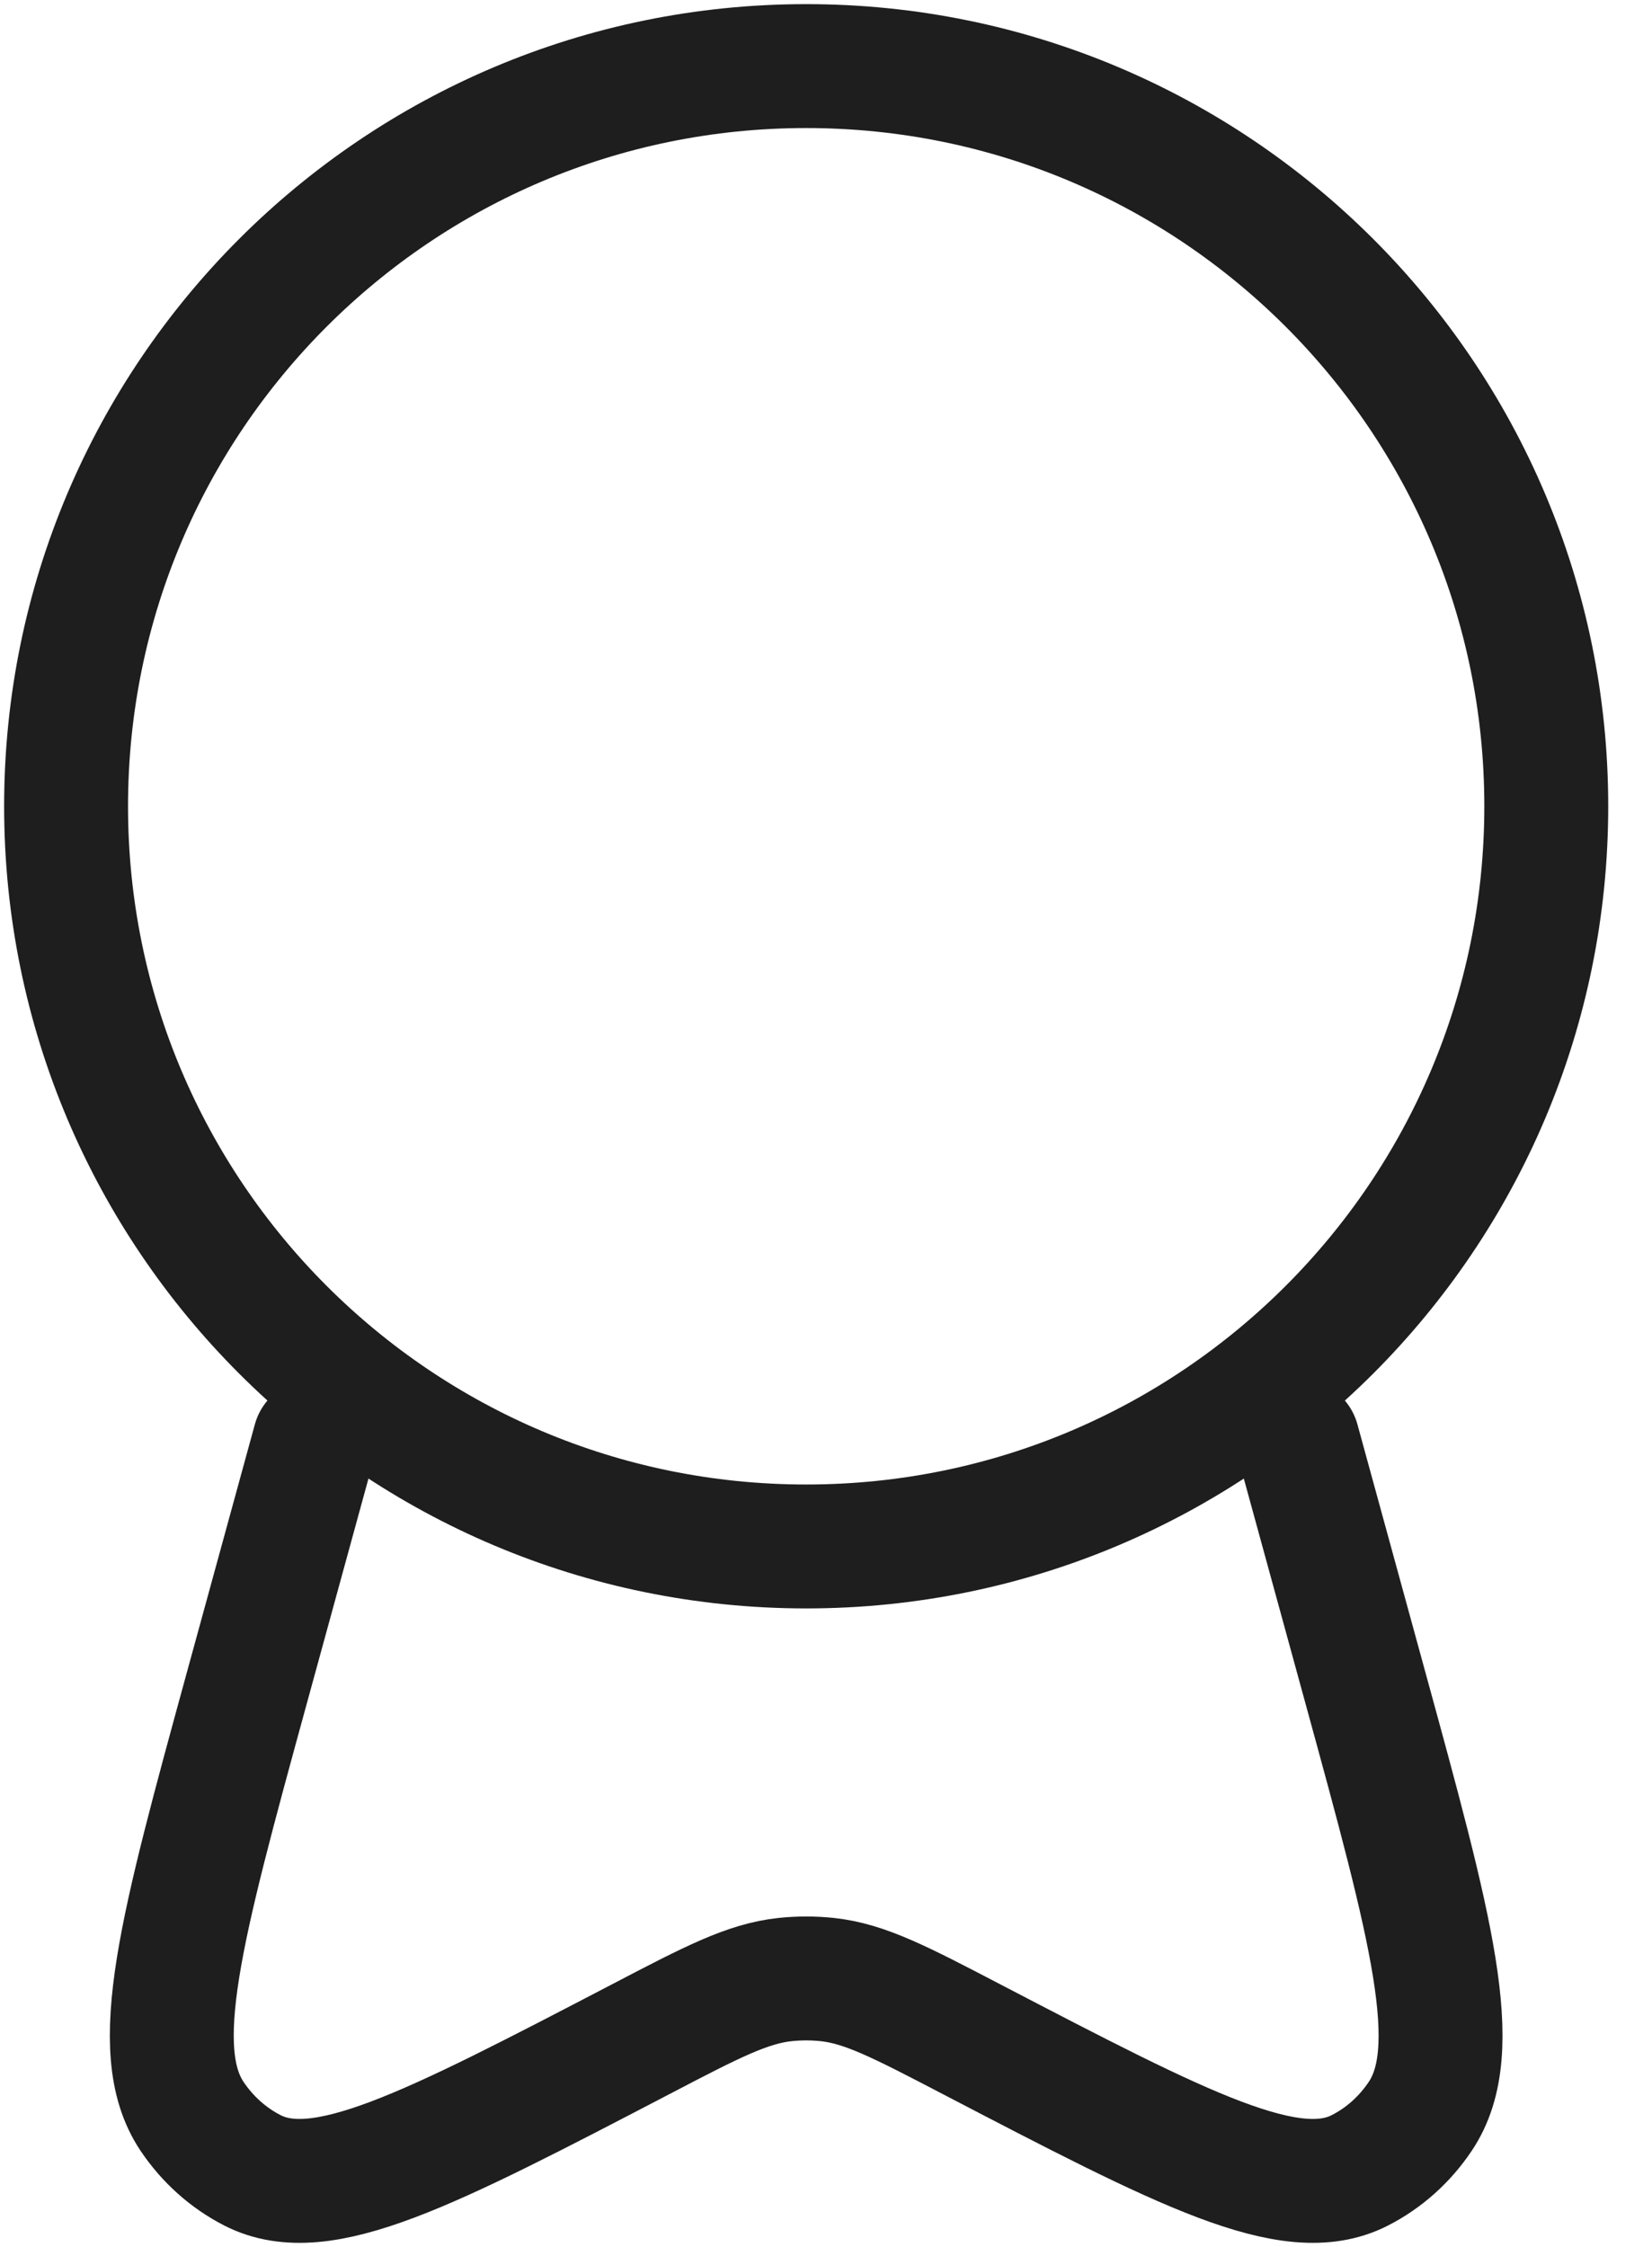
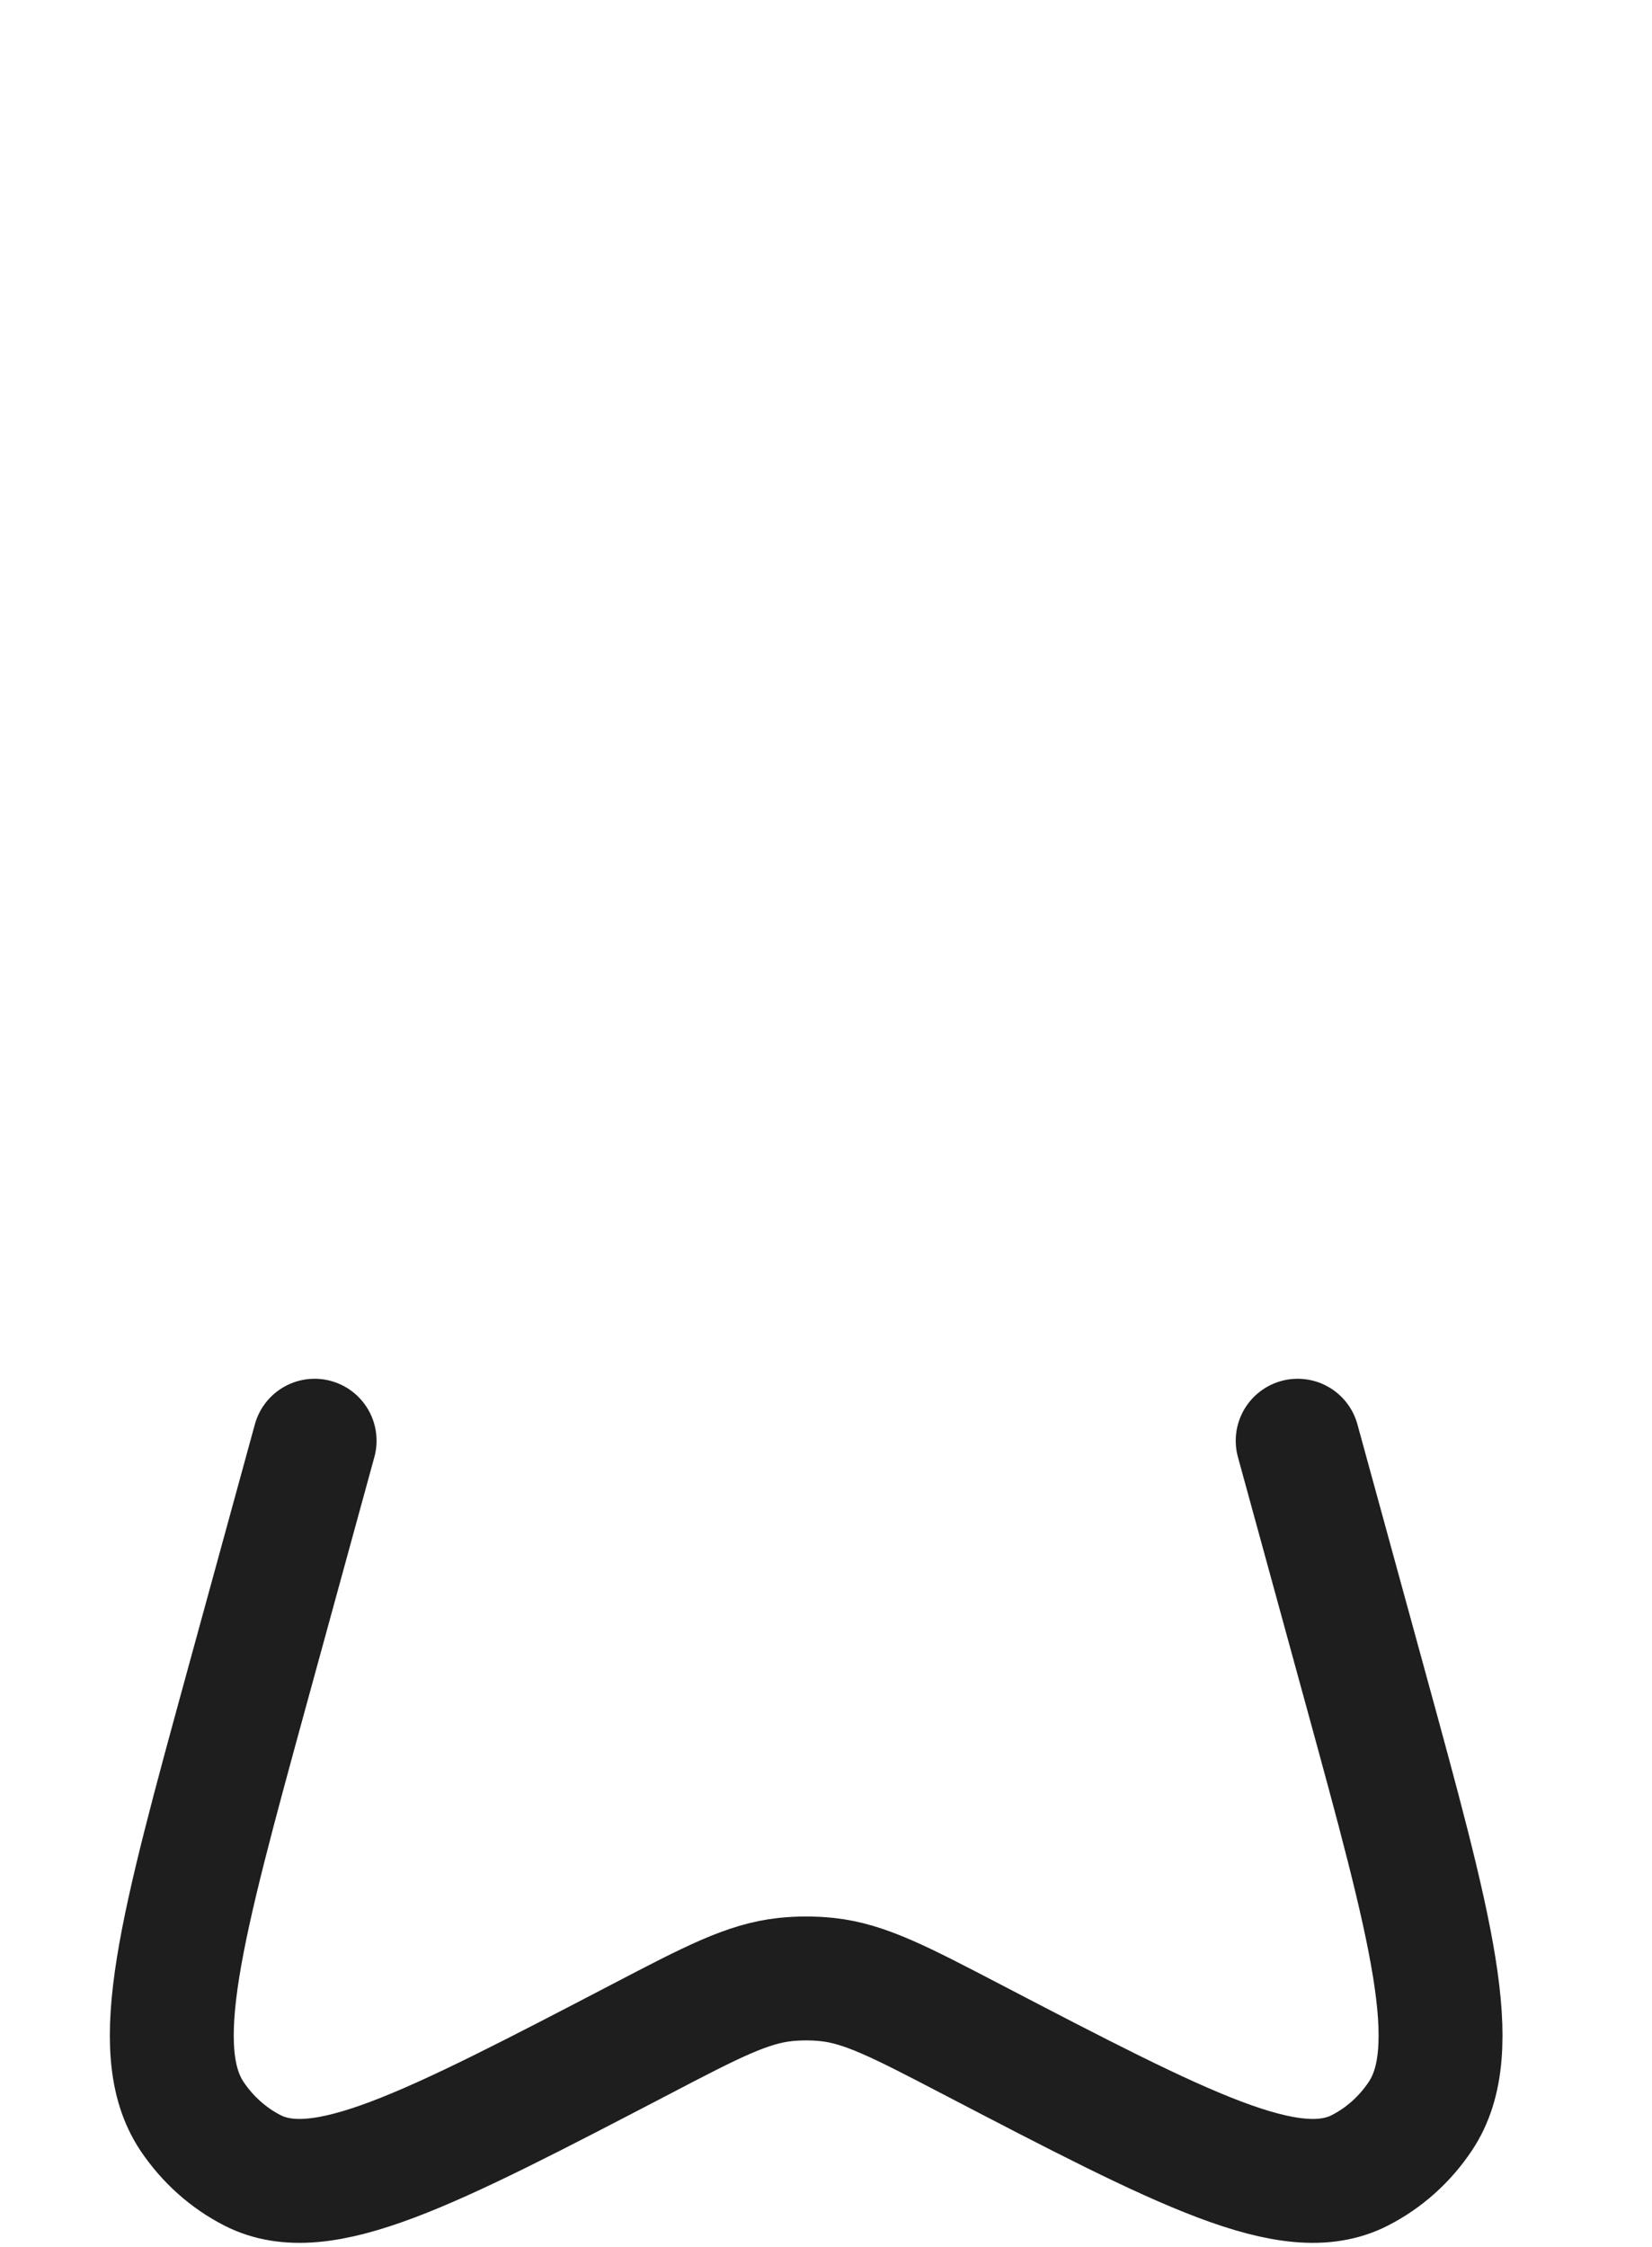
<svg xmlns="http://www.w3.org/2000/svg" width="25" height="34" viewBox="0 0 25 34" fill="none">
-   <path d="M12.2 23.4C18.386 23.4 23.4 18.386 23.4 12.2C23.4 6.014 18.386 1 12.2 1C6.014 1 1 6.014 1 12.2C1 18.386 6.014 23.4 12.2 23.4Z" stroke="#1E1E1E" stroke-width="1.875" />
  <path d="M4.761 21.8L3.742 25.517C2.737 29.184 2.235 31.017 2.905 32.021C3.141 32.373 3.456 32.654 3.822 32.841C4.865 33.373 6.478 32.533 9.702 30.853C10.774 30.293 11.312 30.014 11.882 29.953C12.093 29.931 12.307 29.931 12.518 29.953C13.088 30.014 13.624 30.294 14.697 30.853C17.922 32.533 19.534 33.373 20.577 32.841C20.944 32.654 21.259 32.373 21.494 32.021C22.166 31.017 21.662 29.184 20.657 25.517L19.638 21.8" stroke="#1E1E1E" stroke-width="1.875" stroke-linecap="round" />
</svg>